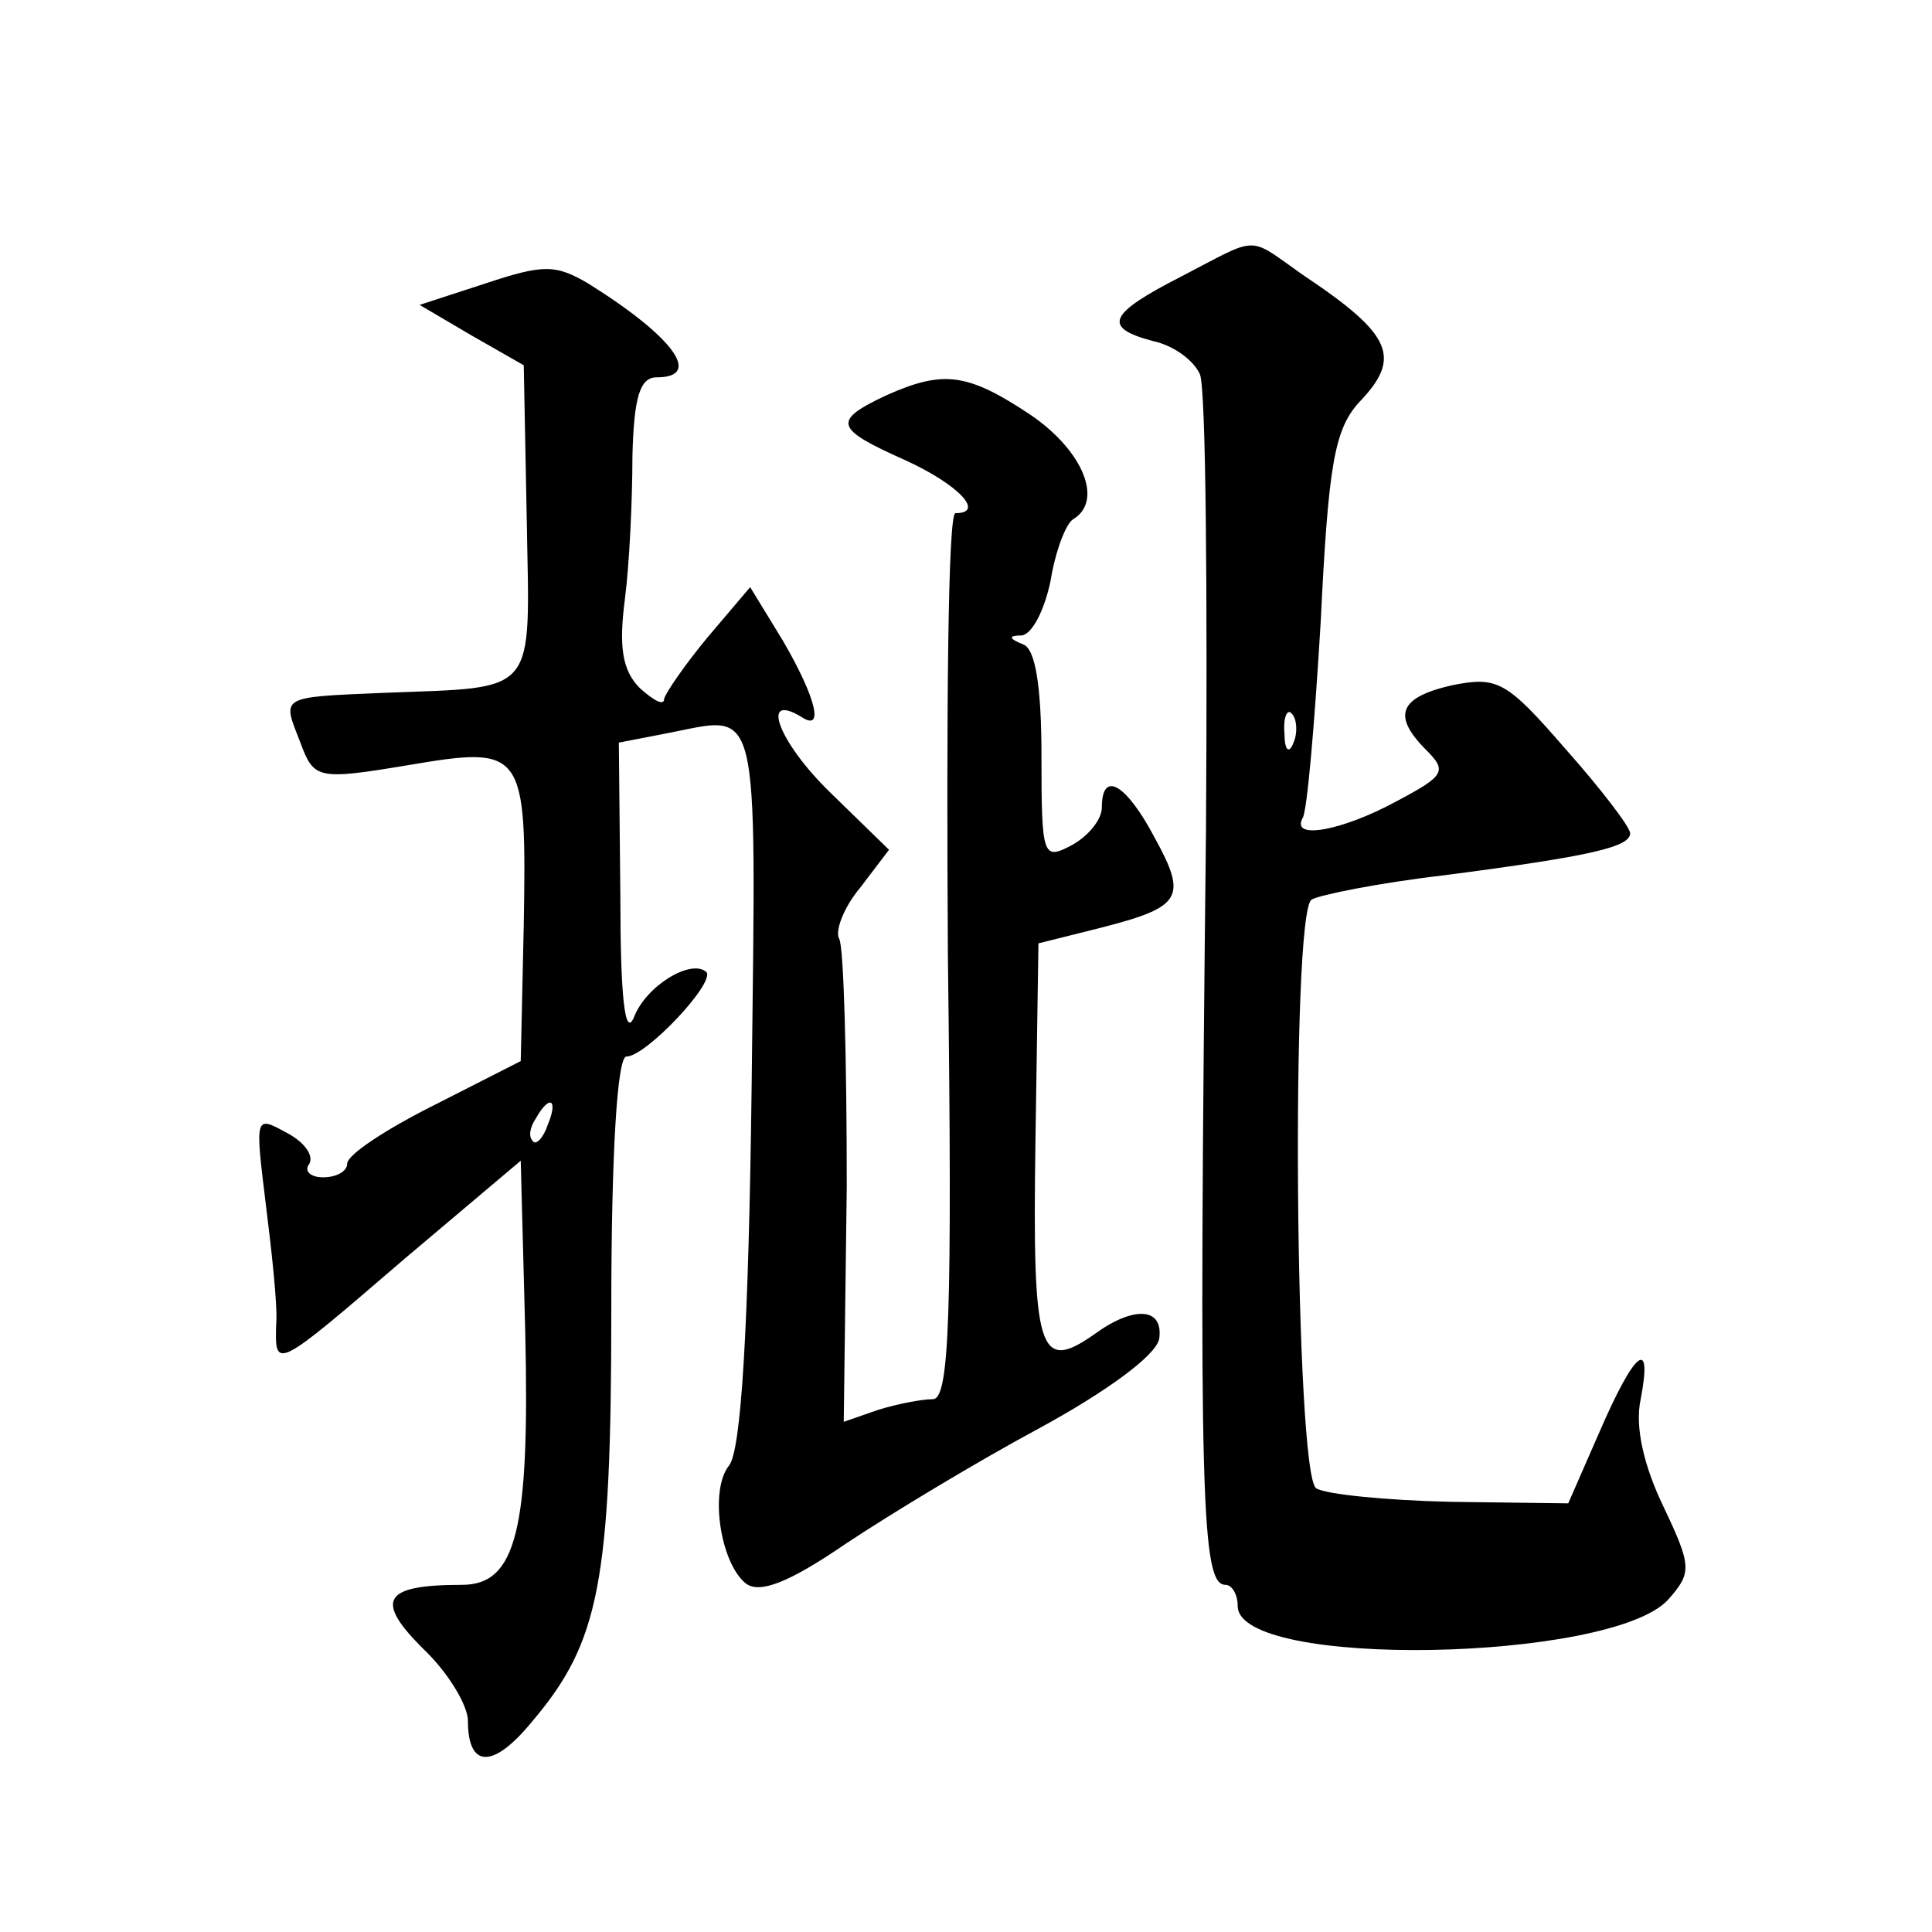
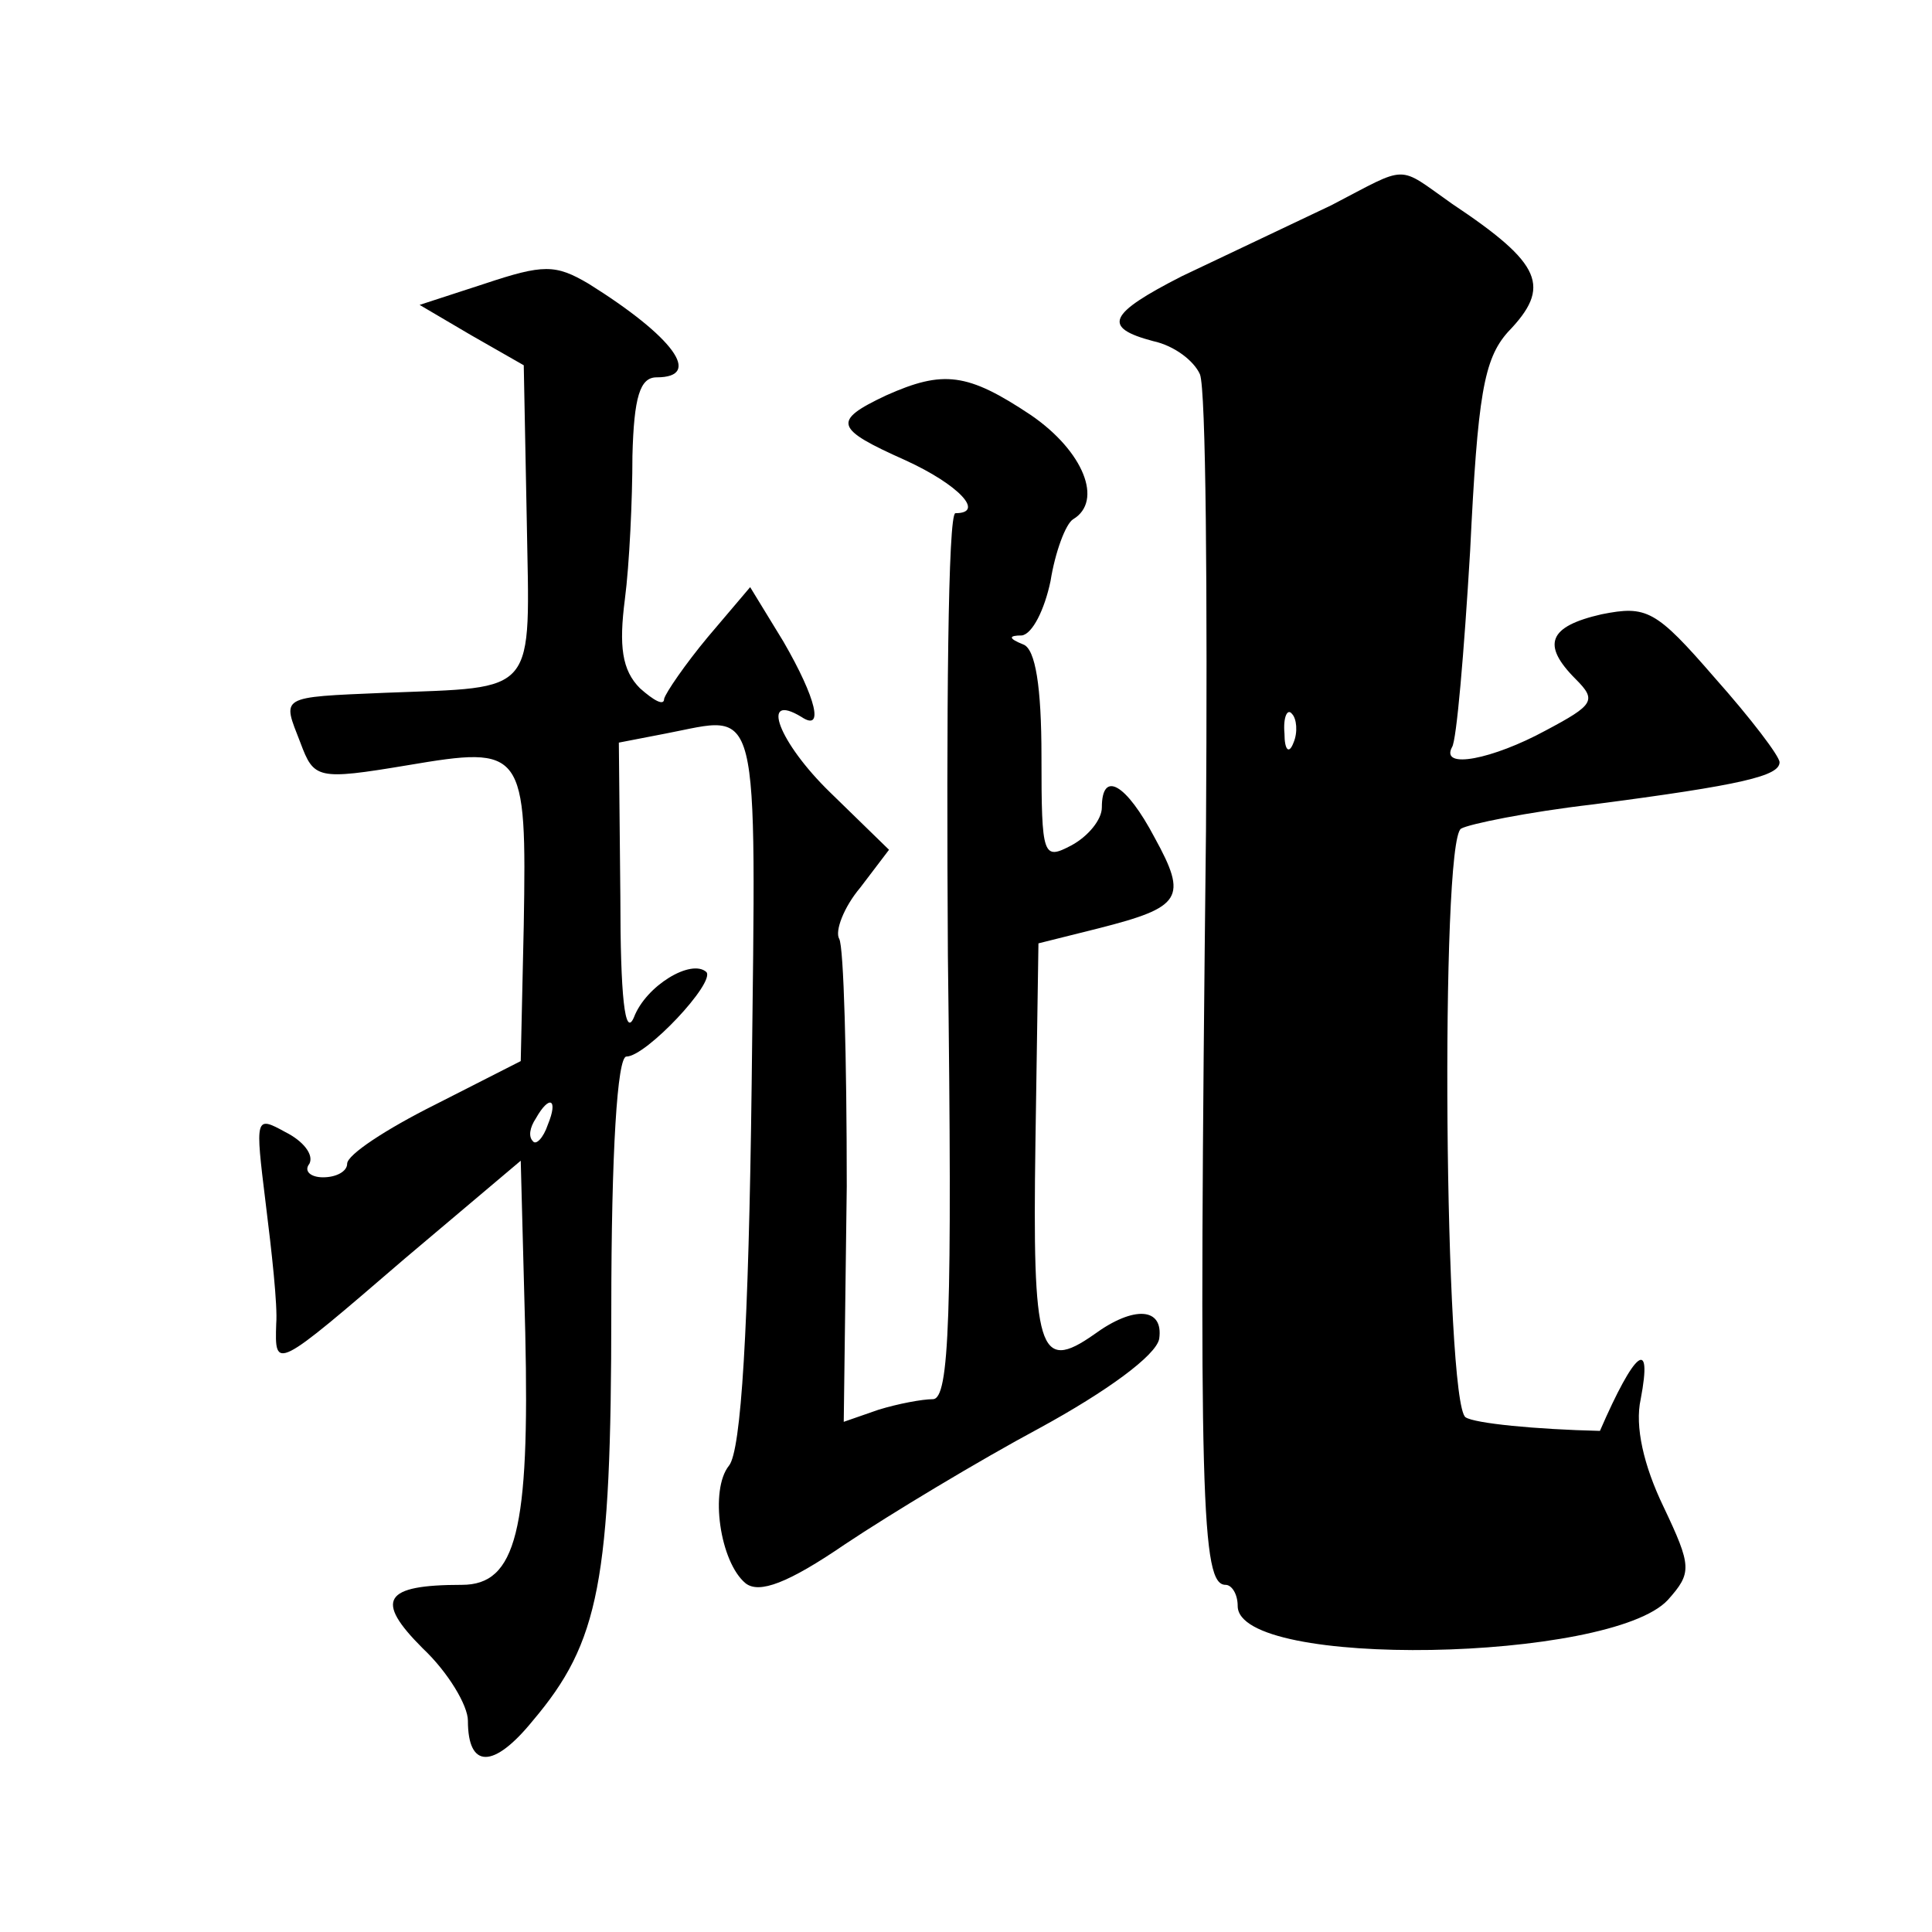
<svg xmlns="http://www.w3.org/2000/svg" version="1.0" width="128pt" height="128pt" viewBox="0 0 128 128" preserveAspectRatio="xMidYMid meet">
  <g transform="translate(0,128) scale(0.1,-0.1)" fill="#0" stroke="none">
-     <path d="M783 1097 c-49 -25 -53 -34 -19 -43 14 -3 27 -13 31 -22 4 -10 5 -145 4 -302 -5 -447 -3 -500 13 -500 4 0 8 -6 8 -14 0 -42 247 -37 285 4 16 18 16 22 -3 62 -13 27 -19 53 -15 71 8 42 -4 32 -27 -21 l-21 -48 -78 1 c-43 1 -83 5 -89 9 -14 9 -17 382 -3 390 5 3 44 11 87 16 100 13 124 19 124 28 0 4 -19 29 -43 56 -39 45 -45 48 -75 42 -35 -8 -40 -20 -17 -43 14 -14 12 -17 -20 -34 -35 -19 -70 -26 -62 -11 3 4 8 63 12 130 5 103 9 127 25 145 29 30 23 45 -37 85 -37 26 -28 26 -80 -1z m74 -309 c-3 -8 -6 -5 -6 6 -1 11 2 17 5 13 3 -3 4 -12 1 -19z M321 1092 l-43 -14 34 -20 35 -20 2 -103 c2 -117 8 -110 -94 -114 -71 -3 -68 -2 -56 -33 9 -24 11 -25 71 -15 77 13 79 11 77 -106 l-2 -90 -57 -29 c-32 -16 -58 -33 -58 -39 0 -5 -7 -9 -16 -9 -8 0 -13 4 -9 9 3 6 -4 15 -16 21 -20 11 -20 10 -13 -47 4 -32 8 -68 7 -80 -1 -31 -1 -31 85 43 l77 65 3 -114 c3 -131 -6 -167 -42 -167 -52 0 -58 -10 -26 -42 17 -16 30 -38 30 -48 0 -32 17 -32 43 0 44 52 52 92 52 272 0 105 4 168 10 168 13 0 59 49 53 56 -10 9 -40 -9 -48 -30 -6 -14 -9 14 -9 80 l-1 102 31 6 c63 12 60 28 57 -232 -2 -163 -7 -243 -15 -253 -13 -16 -6 -64 11 -78 9 -7 28 0 66 26 30 20 88 55 129 77 44 24 77 48 79 59 3 21 -17 22 -43 3 -37 -26 -41 -11 -39 127 l2 132 40 10 c55 14 59 20 37 60 -19 36 -35 45 -35 20 0 -8 -9 -19 -20 -25 -19 -10 -20 -8 -20 59 0 46 -4 71 -12 74 -10 4 -10 6 -1 6 7 1 15 17 19 36 3 19 10 38 15 41 20 12 7 45 -28 69 -42 28 -58 30 -96 13 -36 -17 -34 -22 13 -43 35 -16 53 -35 33 -35 -5 0 -6 -132 -5 -293 3 -240 1 -294 -10 -294 -7 0 -23 -3 -36 -7 l-23 -8 2 156 c0 85 -2 159 -5 164 -3 5 3 21 14 34 l19 25 -39 38 c-34 33 -47 67 -19 50 15 -10 10 12 -12 50 l-22 36 -28 -33 c-15 -18 -28 -37 -29 -41 0 -5 -7 -1 -16 7 -12 12 -14 28 -10 59 3 23 5 66 5 95 1 39 5 52 16 52 31 0 11 27 -45 62 -22 13 -30 13 -69 0z m42 -557 c-3 -9 -8 -14 -10 -11 -3 3 -2 9 2 15 9 16 15 13 8 -4z" />
+     <path d="M783 1097 c-49 -25 -53 -34 -19 -43 14 -3 27 -13 31 -22 4 -10 5 -145 4 -302 -5 -447 -3 -500 13 -500 4 0 8 -6 8 -14 0 -42 247 -37 285 4 16 18 16 22 -3 62 -13 27 -19 53 -15 71 8 42 -4 32 -27 -21 c-43 1 -83 5 -89 9 -14 9 -17 382 -3 390 5 3 44 11 87 16 100 13 124 19 124 28 0 4 -19 29 -43 56 -39 45 -45 48 -75 42 -35 -8 -40 -20 -17 -43 14 -14 12 -17 -20 -34 -35 -19 -70 -26 -62 -11 3 4 8 63 12 130 5 103 9 127 25 145 29 30 23 45 -37 85 -37 26 -28 26 -80 -1z m74 -309 c-3 -8 -6 -5 -6 6 -1 11 2 17 5 13 3 -3 4 -12 1 -19z M321 1092 l-43 -14 34 -20 35 -20 2 -103 c2 -117 8 -110 -94 -114 -71 -3 -68 -2 -56 -33 9 -24 11 -25 71 -15 77 13 79 11 77 -106 l-2 -90 -57 -29 c-32 -16 -58 -33 -58 -39 0 -5 -7 -9 -16 -9 -8 0 -13 4 -9 9 3 6 -4 15 -16 21 -20 11 -20 10 -13 -47 4 -32 8 -68 7 -80 -1 -31 -1 -31 85 43 l77 65 3 -114 c3 -131 -6 -167 -42 -167 -52 0 -58 -10 -26 -42 17 -16 30 -38 30 -48 0 -32 17 -32 43 0 44 52 52 92 52 272 0 105 4 168 10 168 13 0 59 49 53 56 -10 9 -40 -9 -48 -30 -6 -14 -9 14 -9 80 l-1 102 31 6 c63 12 60 28 57 -232 -2 -163 -7 -243 -15 -253 -13 -16 -6 -64 11 -78 9 -7 28 0 66 26 30 20 88 55 129 77 44 24 77 48 79 59 3 21 -17 22 -43 3 -37 -26 -41 -11 -39 127 l2 132 40 10 c55 14 59 20 37 60 -19 36 -35 45 -35 20 0 -8 -9 -19 -20 -25 -19 -10 -20 -8 -20 59 0 46 -4 71 -12 74 -10 4 -10 6 -1 6 7 1 15 17 19 36 3 19 10 38 15 41 20 12 7 45 -28 69 -42 28 -58 30 -96 13 -36 -17 -34 -22 13 -43 35 -16 53 -35 33 -35 -5 0 -6 -132 -5 -293 3 -240 1 -294 -10 -294 -7 0 -23 -3 -36 -7 l-23 -8 2 156 c0 85 -2 159 -5 164 -3 5 3 21 14 34 l19 25 -39 38 c-34 33 -47 67 -19 50 15 -10 10 12 -12 50 l-22 36 -28 -33 c-15 -18 -28 -37 -29 -41 0 -5 -7 -1 -16 7 -12 12 -14 28 -10 59 3 23 5 66 5 95 1 39 5 52 16 52 31 0 11 27 -45 62 -22 13 -30 13 -69 0z m42 -557 c-3 -9 -8 -14 -10 -11 -3 3 -2 9 2 15 9 16 15 13 8 -4z" />
  </g>
</svg>